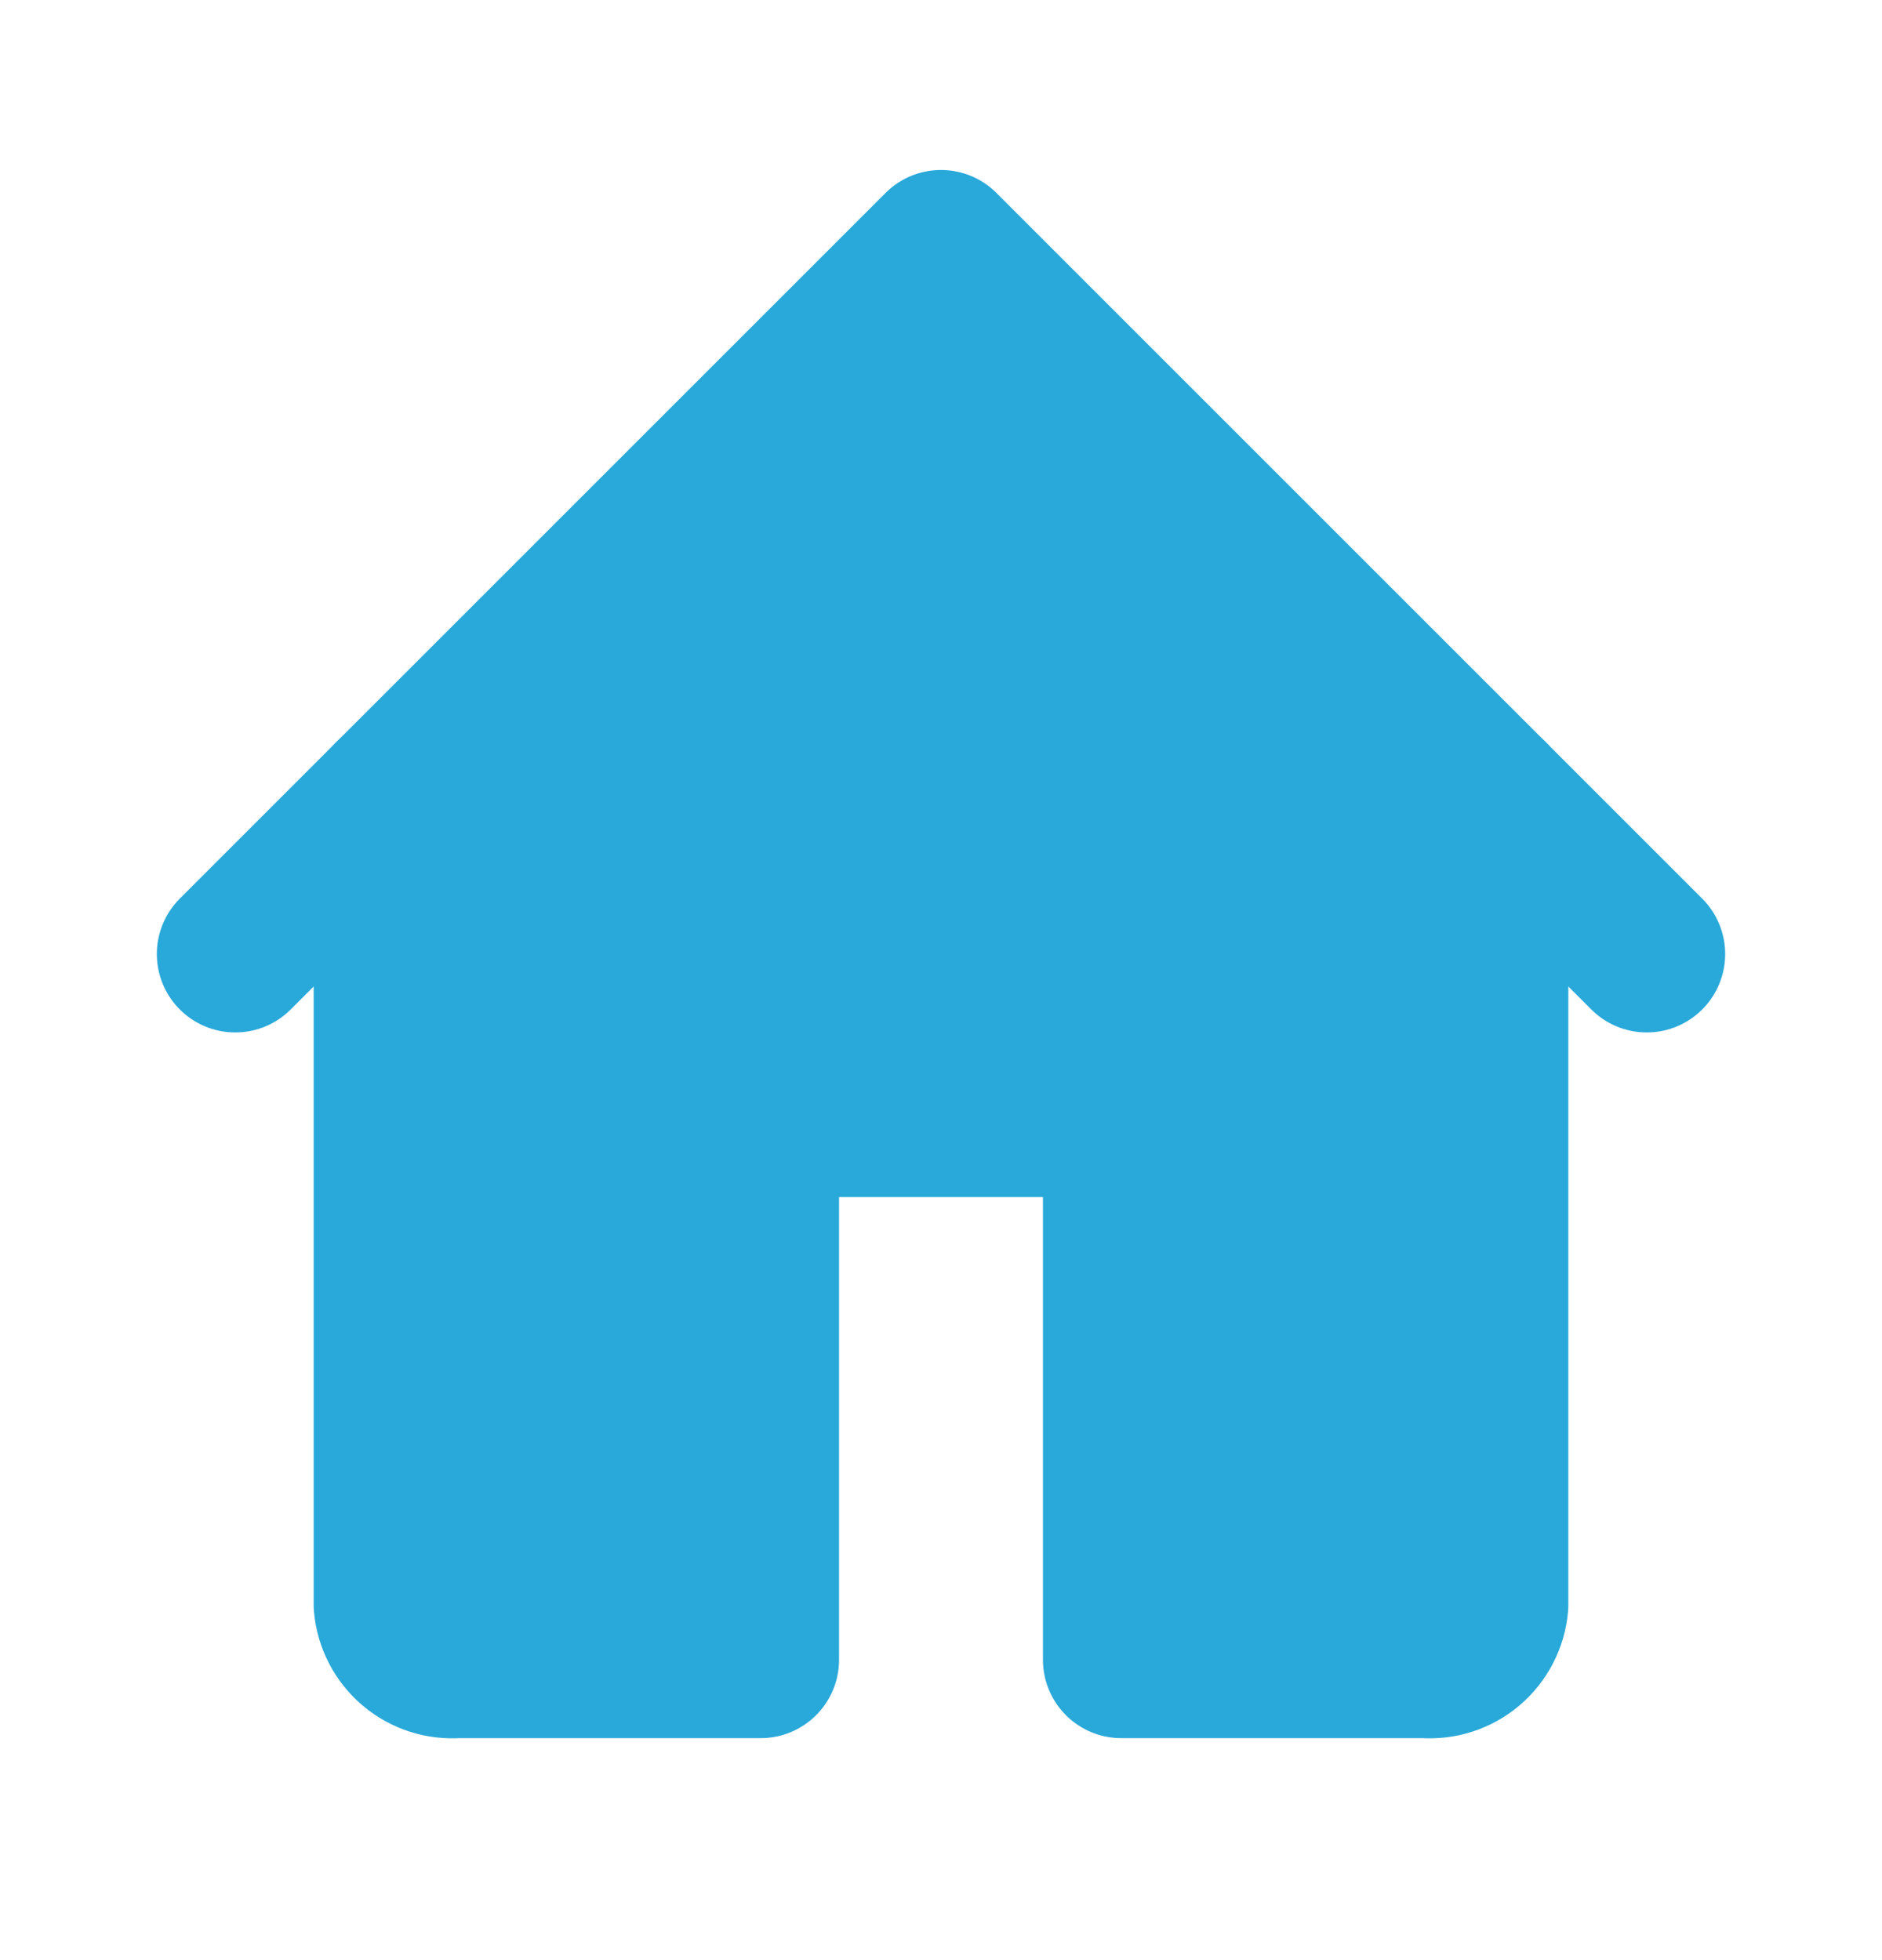
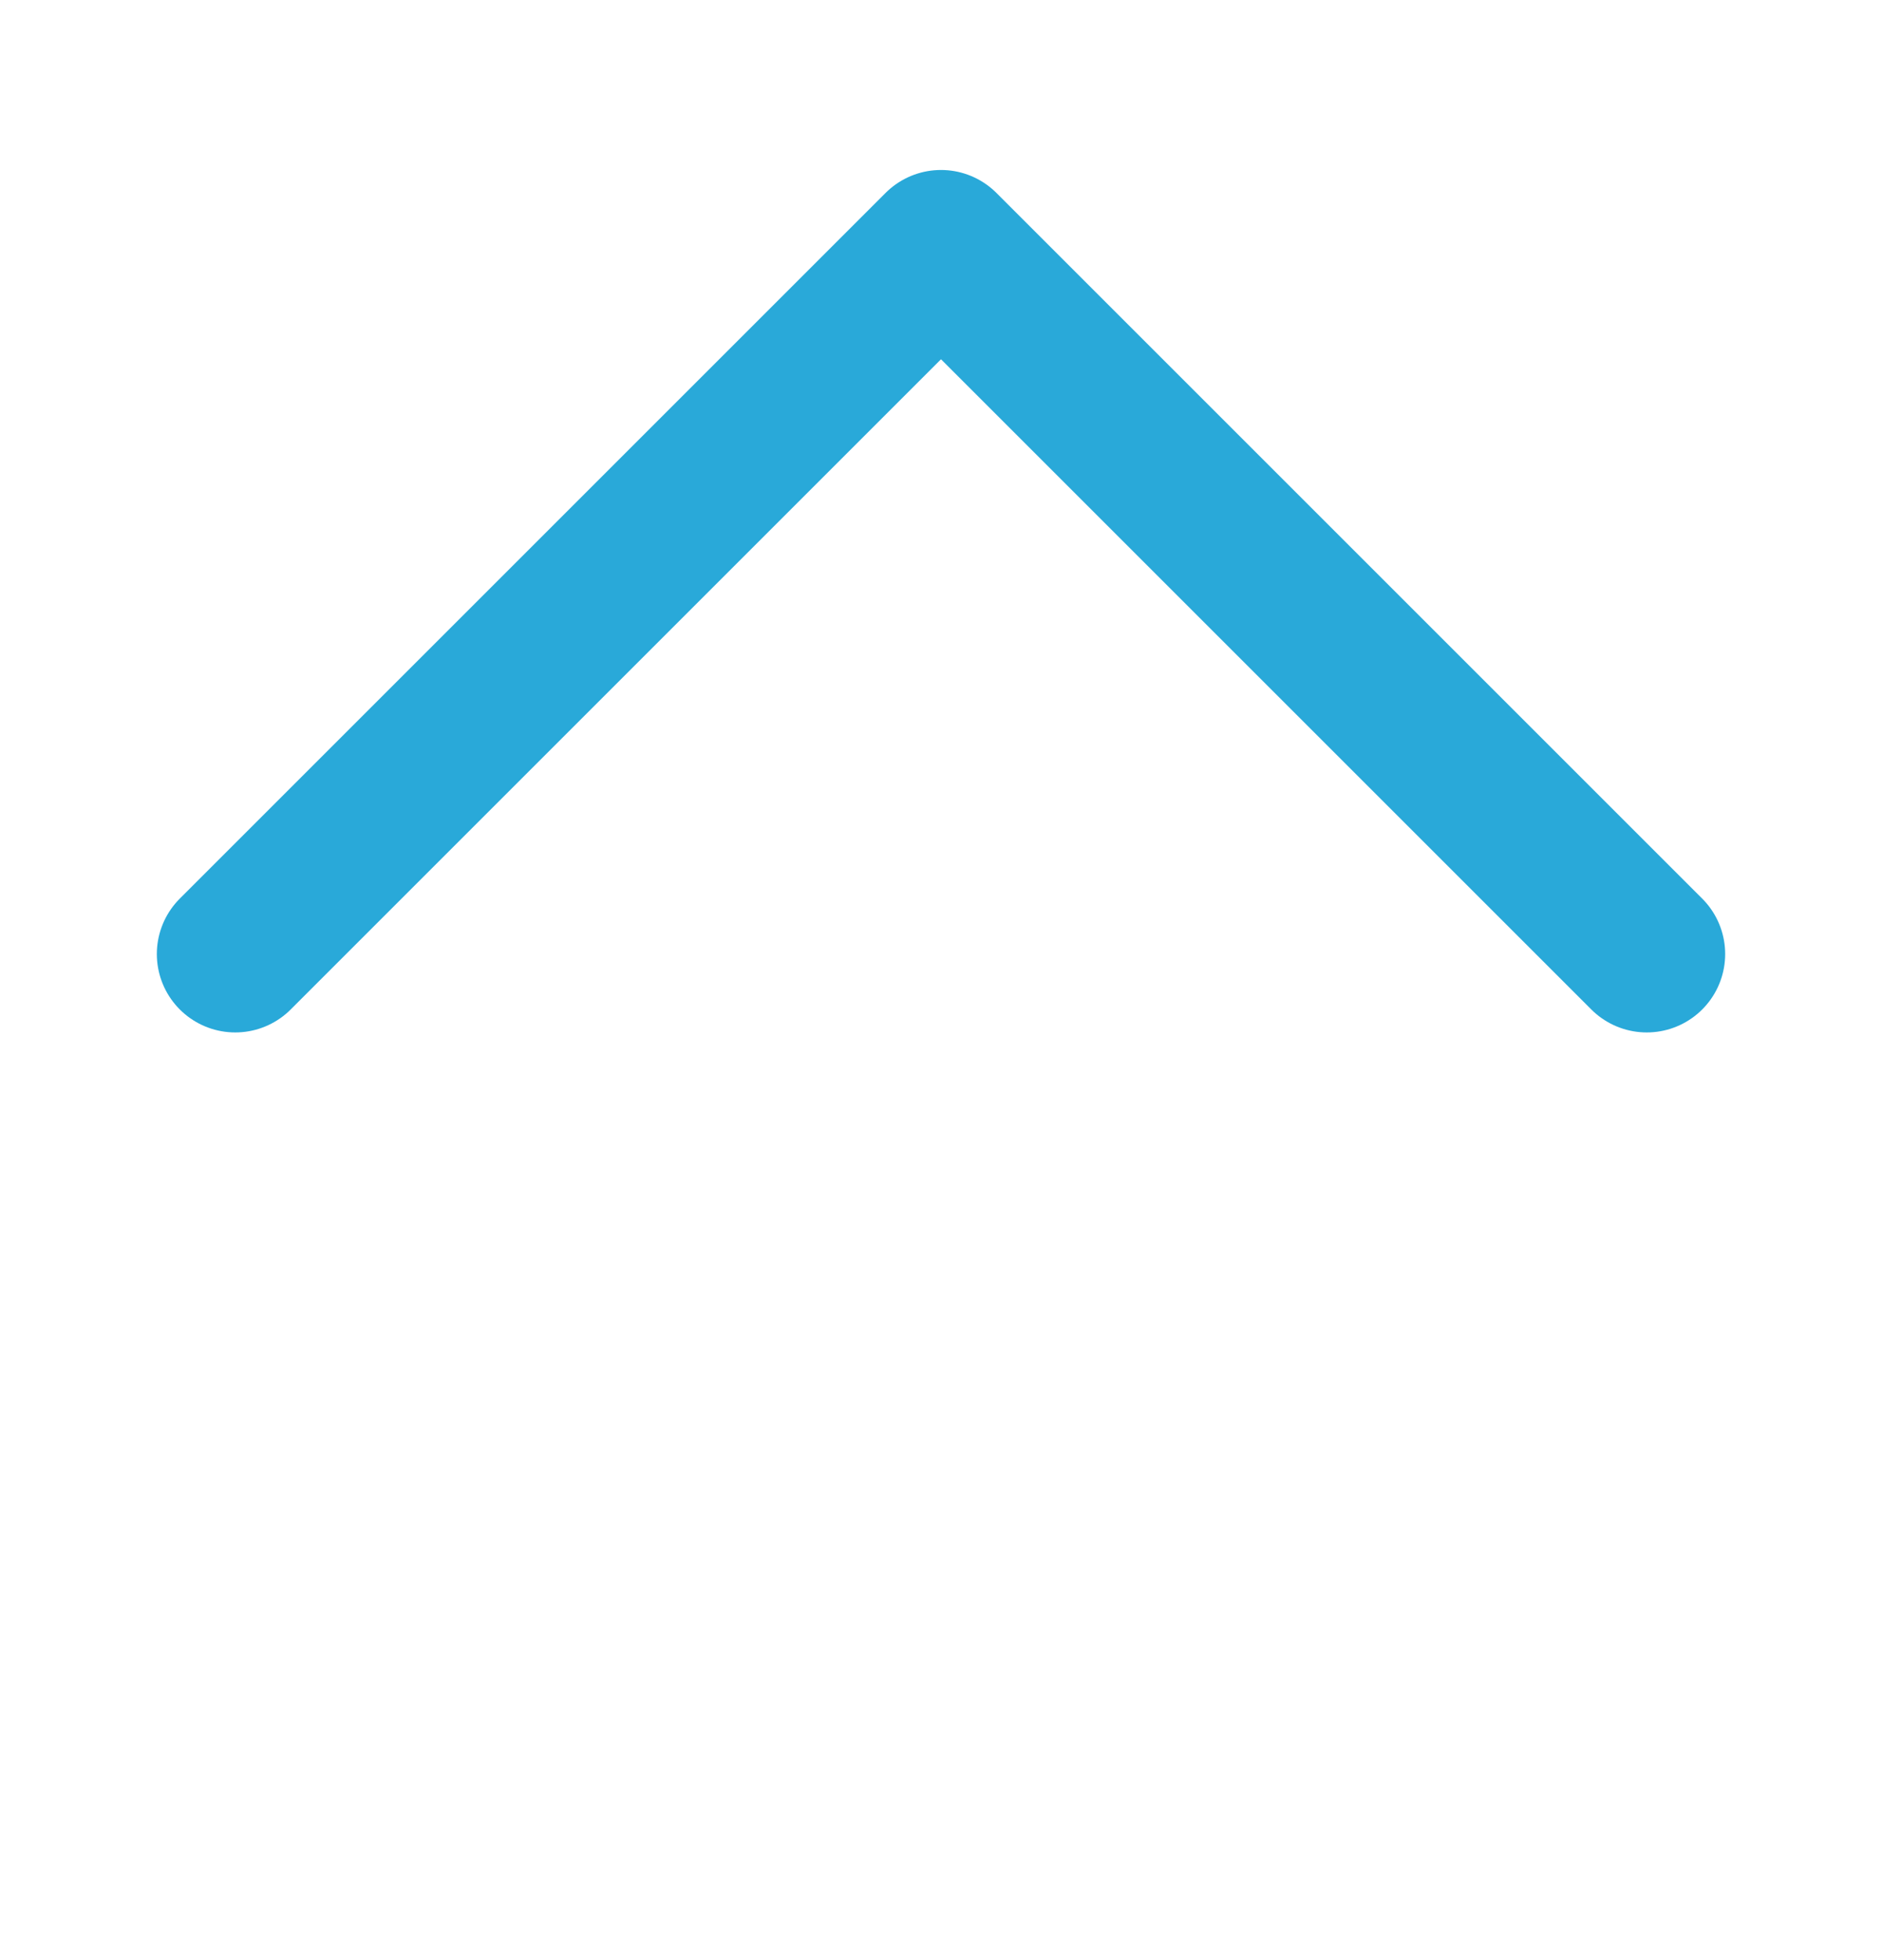
<svg xmlns="http://www.w3.org/2000/svg" width="24" height="25" viewBox="0 0 24 25" fill="none">
-   <path d="M21 12.168L12 3.168L3 12.168" fill="#29A9D9" />
  <path d="M21 12.168L12 3.168L3 12.168" stroke="#29A9D9" stroke-width="2" stroke-linecap="round" stroke-linejoin="round" />
-   <path d="M19 10.168V20.468C18.982 20.671 18.885 20.858 18.729 20.99C18.574 21.121 18.373 21.185 18.17 21.169H14.3V14.268H9.7V21.169H5.83C5.627 21.185 5.426 21.121 5.271 20.99C5.115 20.858 5.018 20.671 5 20.468V10.168" fill="#29A9D9" />
-   <path d="M19 10.168V20.468C18.982 20.671 18.885 20.858 18.729 20.99C18.574 21.121 18.373 21.185 18.17 21.169H14.3V14.268H9.7V21.169H5.83C5.627 21.185 5.426 21.121 5.271 20.99C5.115 20.858 5.018 20.671 5 20.468V10.168" stroke="#29A9D9" stroke-width="2" stroke-linecap="round" stroke-linejoin="round" />
</svg>